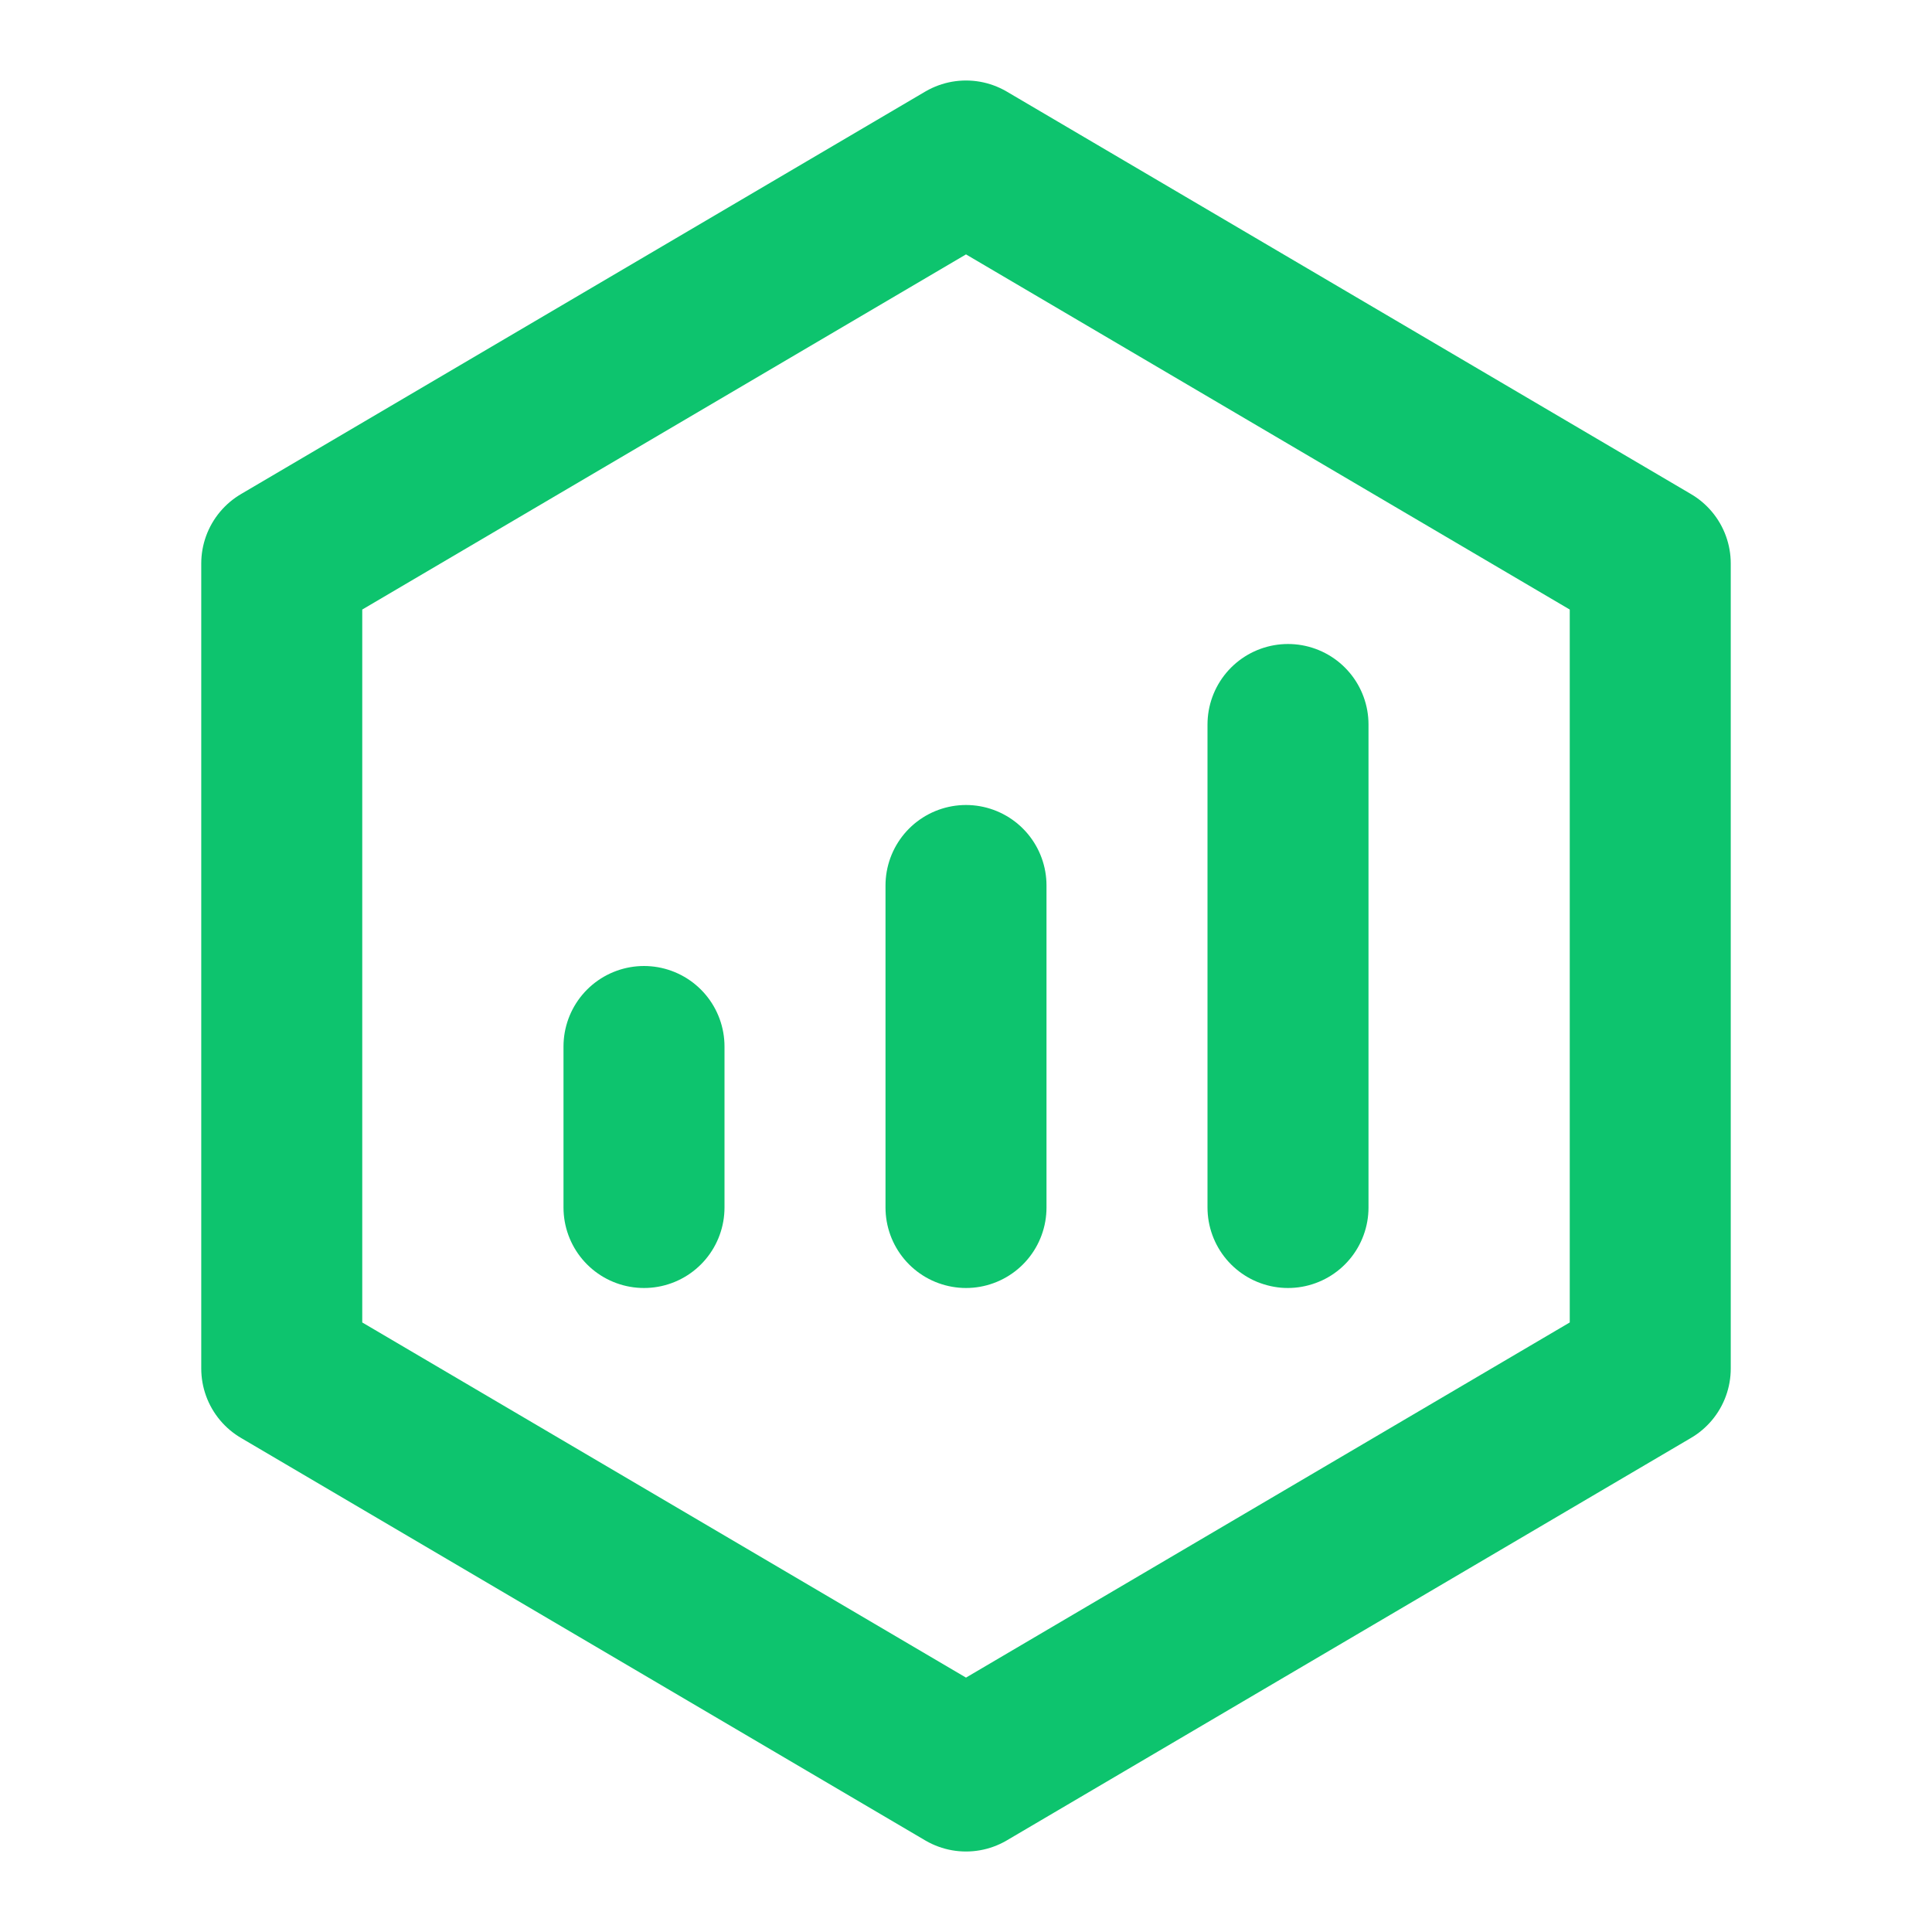
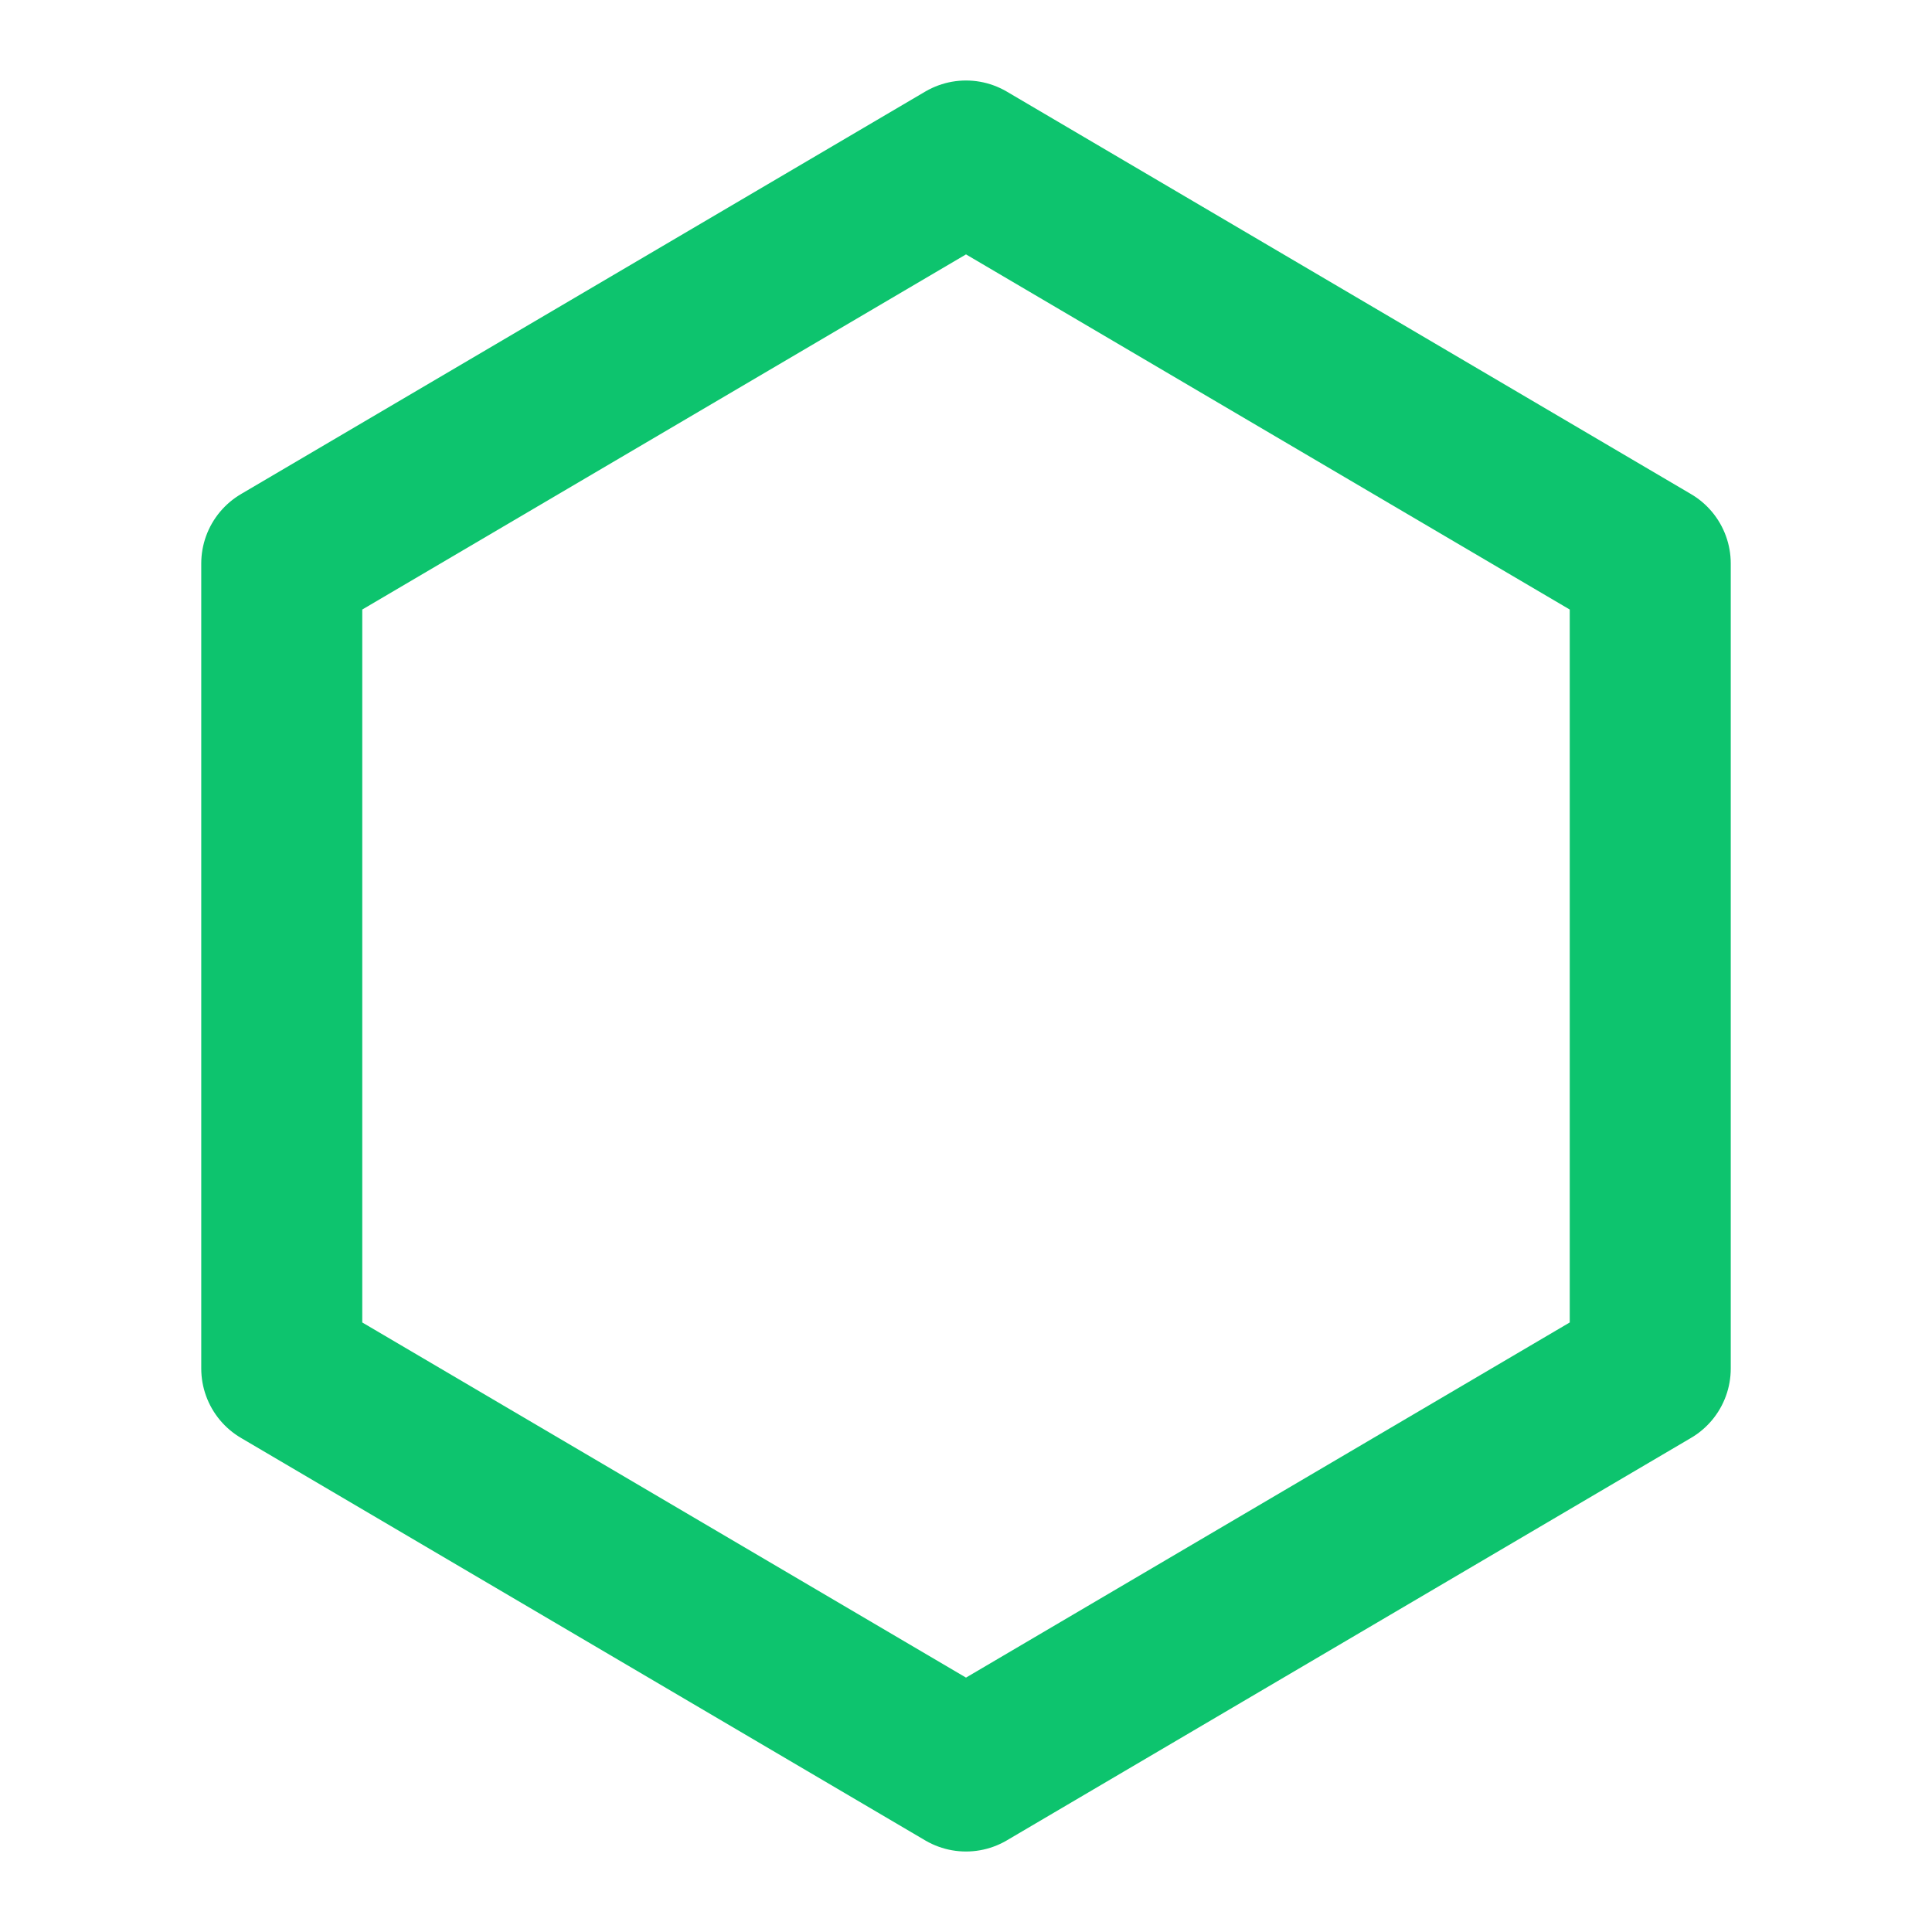
<svg xmlns="http://www.w3.org/2000/svg" width="24" height="24" viewBox="0 0 24 24" fill="none">
  <path d="M20.5 7L12 2L3.5 7V17L12 22L20.5 17V7Z" stroke="#0DC46E" stroke-width="2" stroke-linejoin="round" />
-   <path d="M12 11V15M16 9V15M8 13V15" stroke="#0DC46E" stroke-width="2" stroke-linecap="round" stroke-linejoin="round" />
</svg>